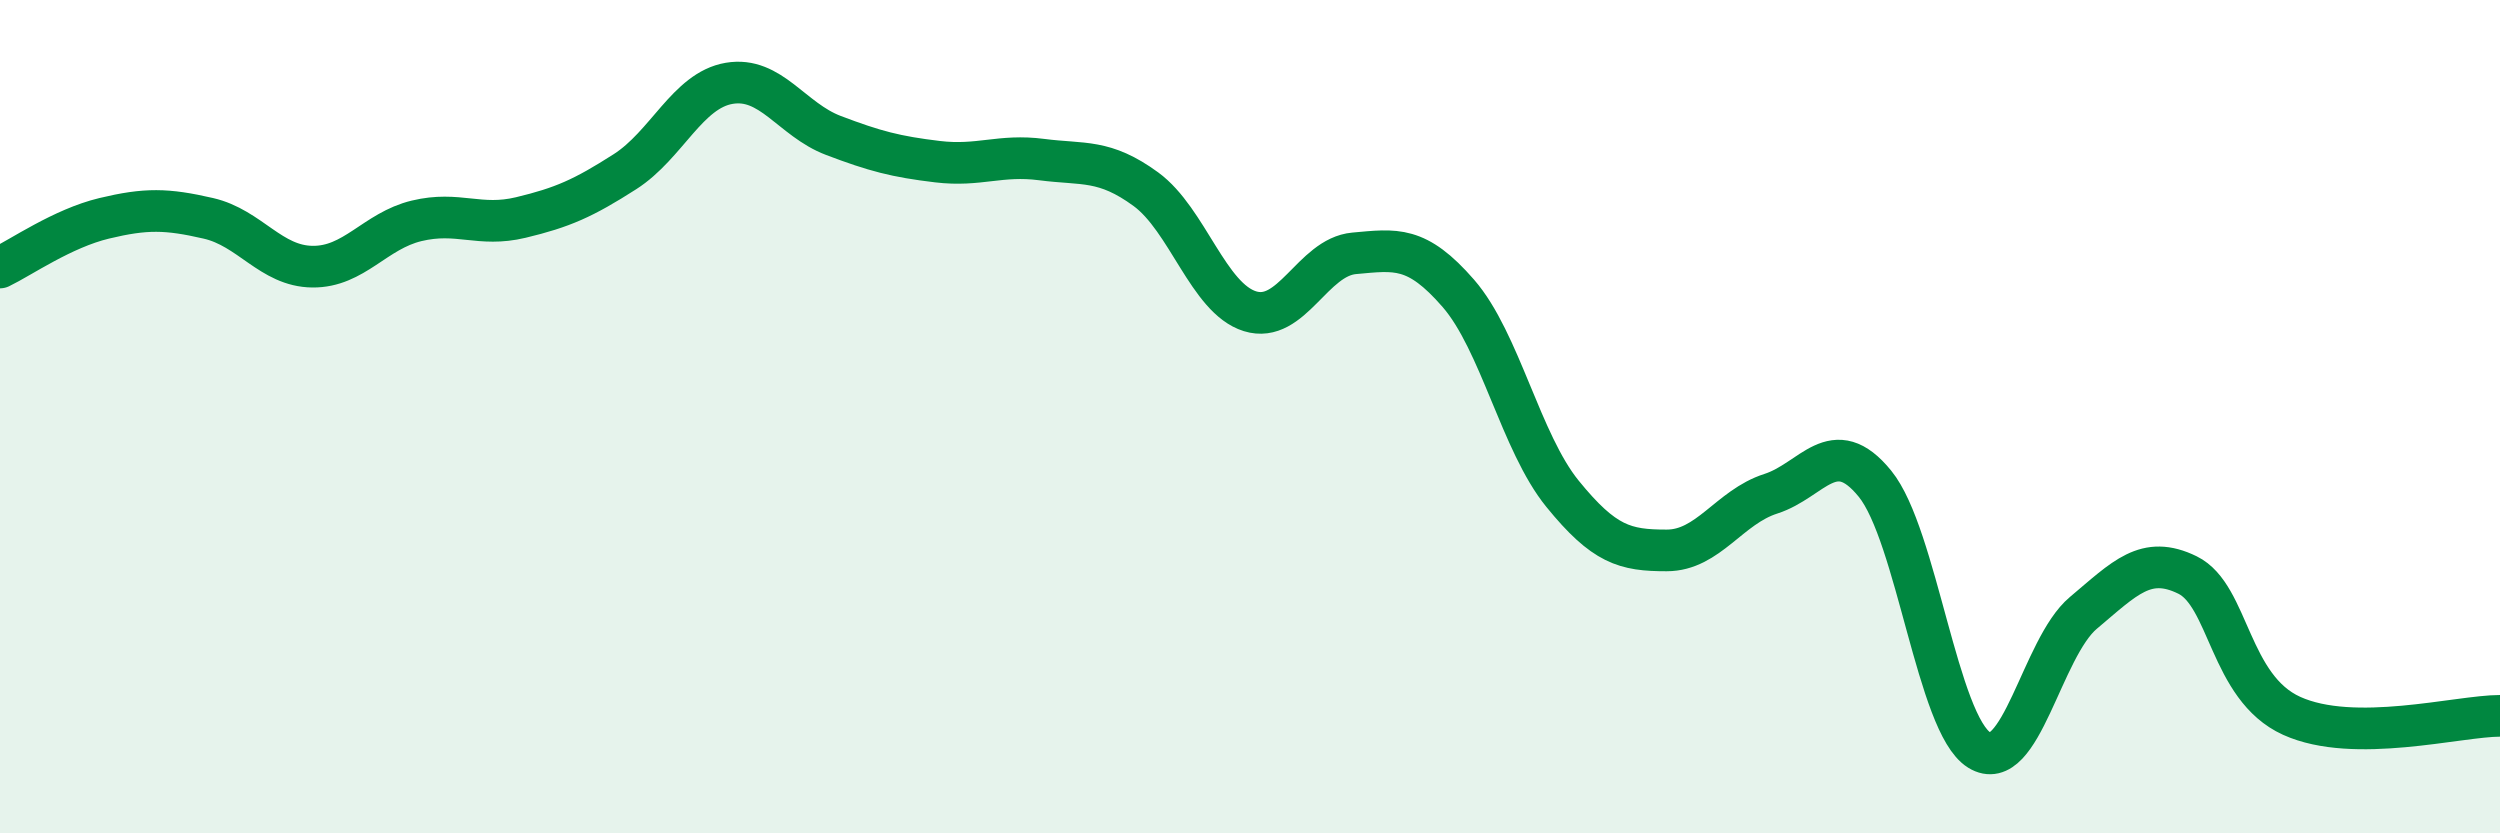
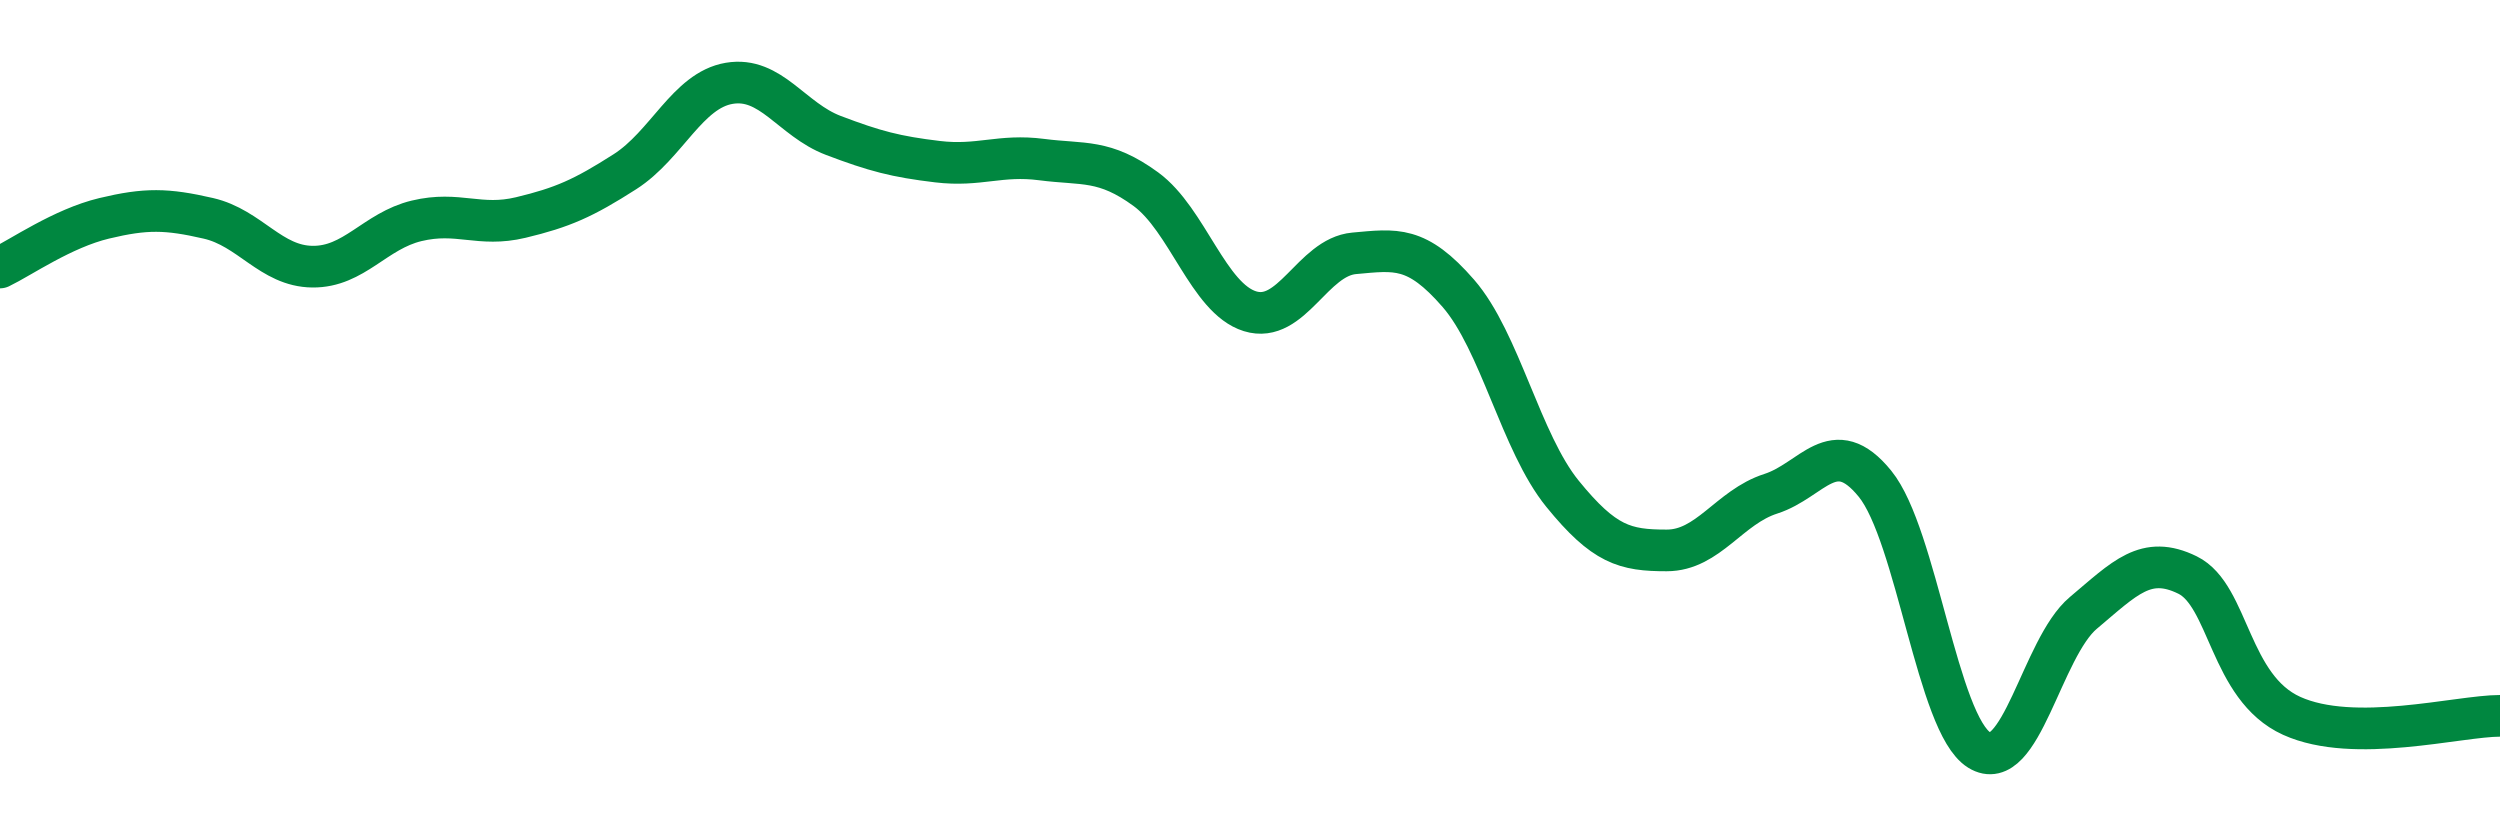
<svg xmlns="http://www.w3.org/2000/svg" width="60" height="20" viewBox="0 0 60 20">
-   <path d="M 0,6.42 C 0.5,6.18 1.5,5.48 2.5,5.24 C 3.5,5 4,5.01 5,5.24 C 6,5.47 6.5,6.39 7.5,6.4 C 8.5,6.41 9,5.54 10,5.3 C 11,5.06 11.5,5.46 12.5,5.22 C 13.5,4.98 14,4.76 15,4.12 C 16,3.48 16.5,2.17 17.5,2 C 18.5,1.83 19,2.87 20,3.25 C 21,3.63 21.5,3.76 22.5,3.88 C 23.5,4 24,3.7 25,3.83 C 26,3.96 26.5,3.81 27.5,4.54 C 28.5,5.27 29,7.16 30,7.47 C 31,7.78 31.5,6.17 32.5,6.08 C 33.5,5.99 34,5.89 35,7.04 C 36,8.19 36.5,10.62 37.5,11.85 C 38.5,13.08 39,13.21 40,13.21 C 41,13.21 41.5,12.17 42.5,11.85 C 43.5,11.53 44,10.38 45,11.61 C 46,12.84 46.5,17.38 47.5,18 C 48.5,18.62 49,15.55 50,14.71 C 51,13.87 51.5,13.31 52.5,13.8 C 53.5,14.29 53.5,16.5 55,17.18 C 56.5,17.86 59,17.18 60,17.18L60 20L0 20Z" fill="#008740" opacity="0.1" stroke-linecap="round" stroke-linejoin="round" />
  <path d="M 0,6.42 C 0.5,6.18 1.5,5.48 2.5,5.24 C 3.5,5 4,5.01 5,5.24 C 6,5.47 6.5,6.39 7.5,6.4 C 8.5,6.41 9,5.54 10,5.3 C 11,5.06 11.5,5.46 12.5,5.22 C 13.5,4.98 14,4.76 15,4.12 C 16,3.48 16.5,2.17 17.5,2 C 18.5,1.83 19,2.87 20,3.25 C 21,3.63 21.5,3.76 22.5,3.88 C 23.5,4 24,3.7 25,3.83 C 26,3.96 26.5,3.81 27.5,4.54 C 28.5,5.27 29,7.16 30,7.47 C 31,7.78 31.5,6.17 32.5,6.08 C 33.5,5.99 34,5.89 35,7.04 C 36,8.19 36.5,10.62 37.5,11.85 C 38.5,13.08 39,13.21 40,13.21 C 41,13.21 41.5,12.17 42.5,11.85 C 43.5,11.53 44,10.38 45,11.61 C 46,12.84 46.5,17.38 47.5,18 C 48.5,18.62 49,15.55 50,14.71 C 51,13.87 51.5,13.31 52.5,13.8 C 53.5,14.29 53.5,16.5 55,17.18 C 56.5,17.86 59,17.18 60,17.18" stroke="#008740" stroke-width="1" fill="none" stroke-linecap="round" stroke-linejoin="round" />
</svg>